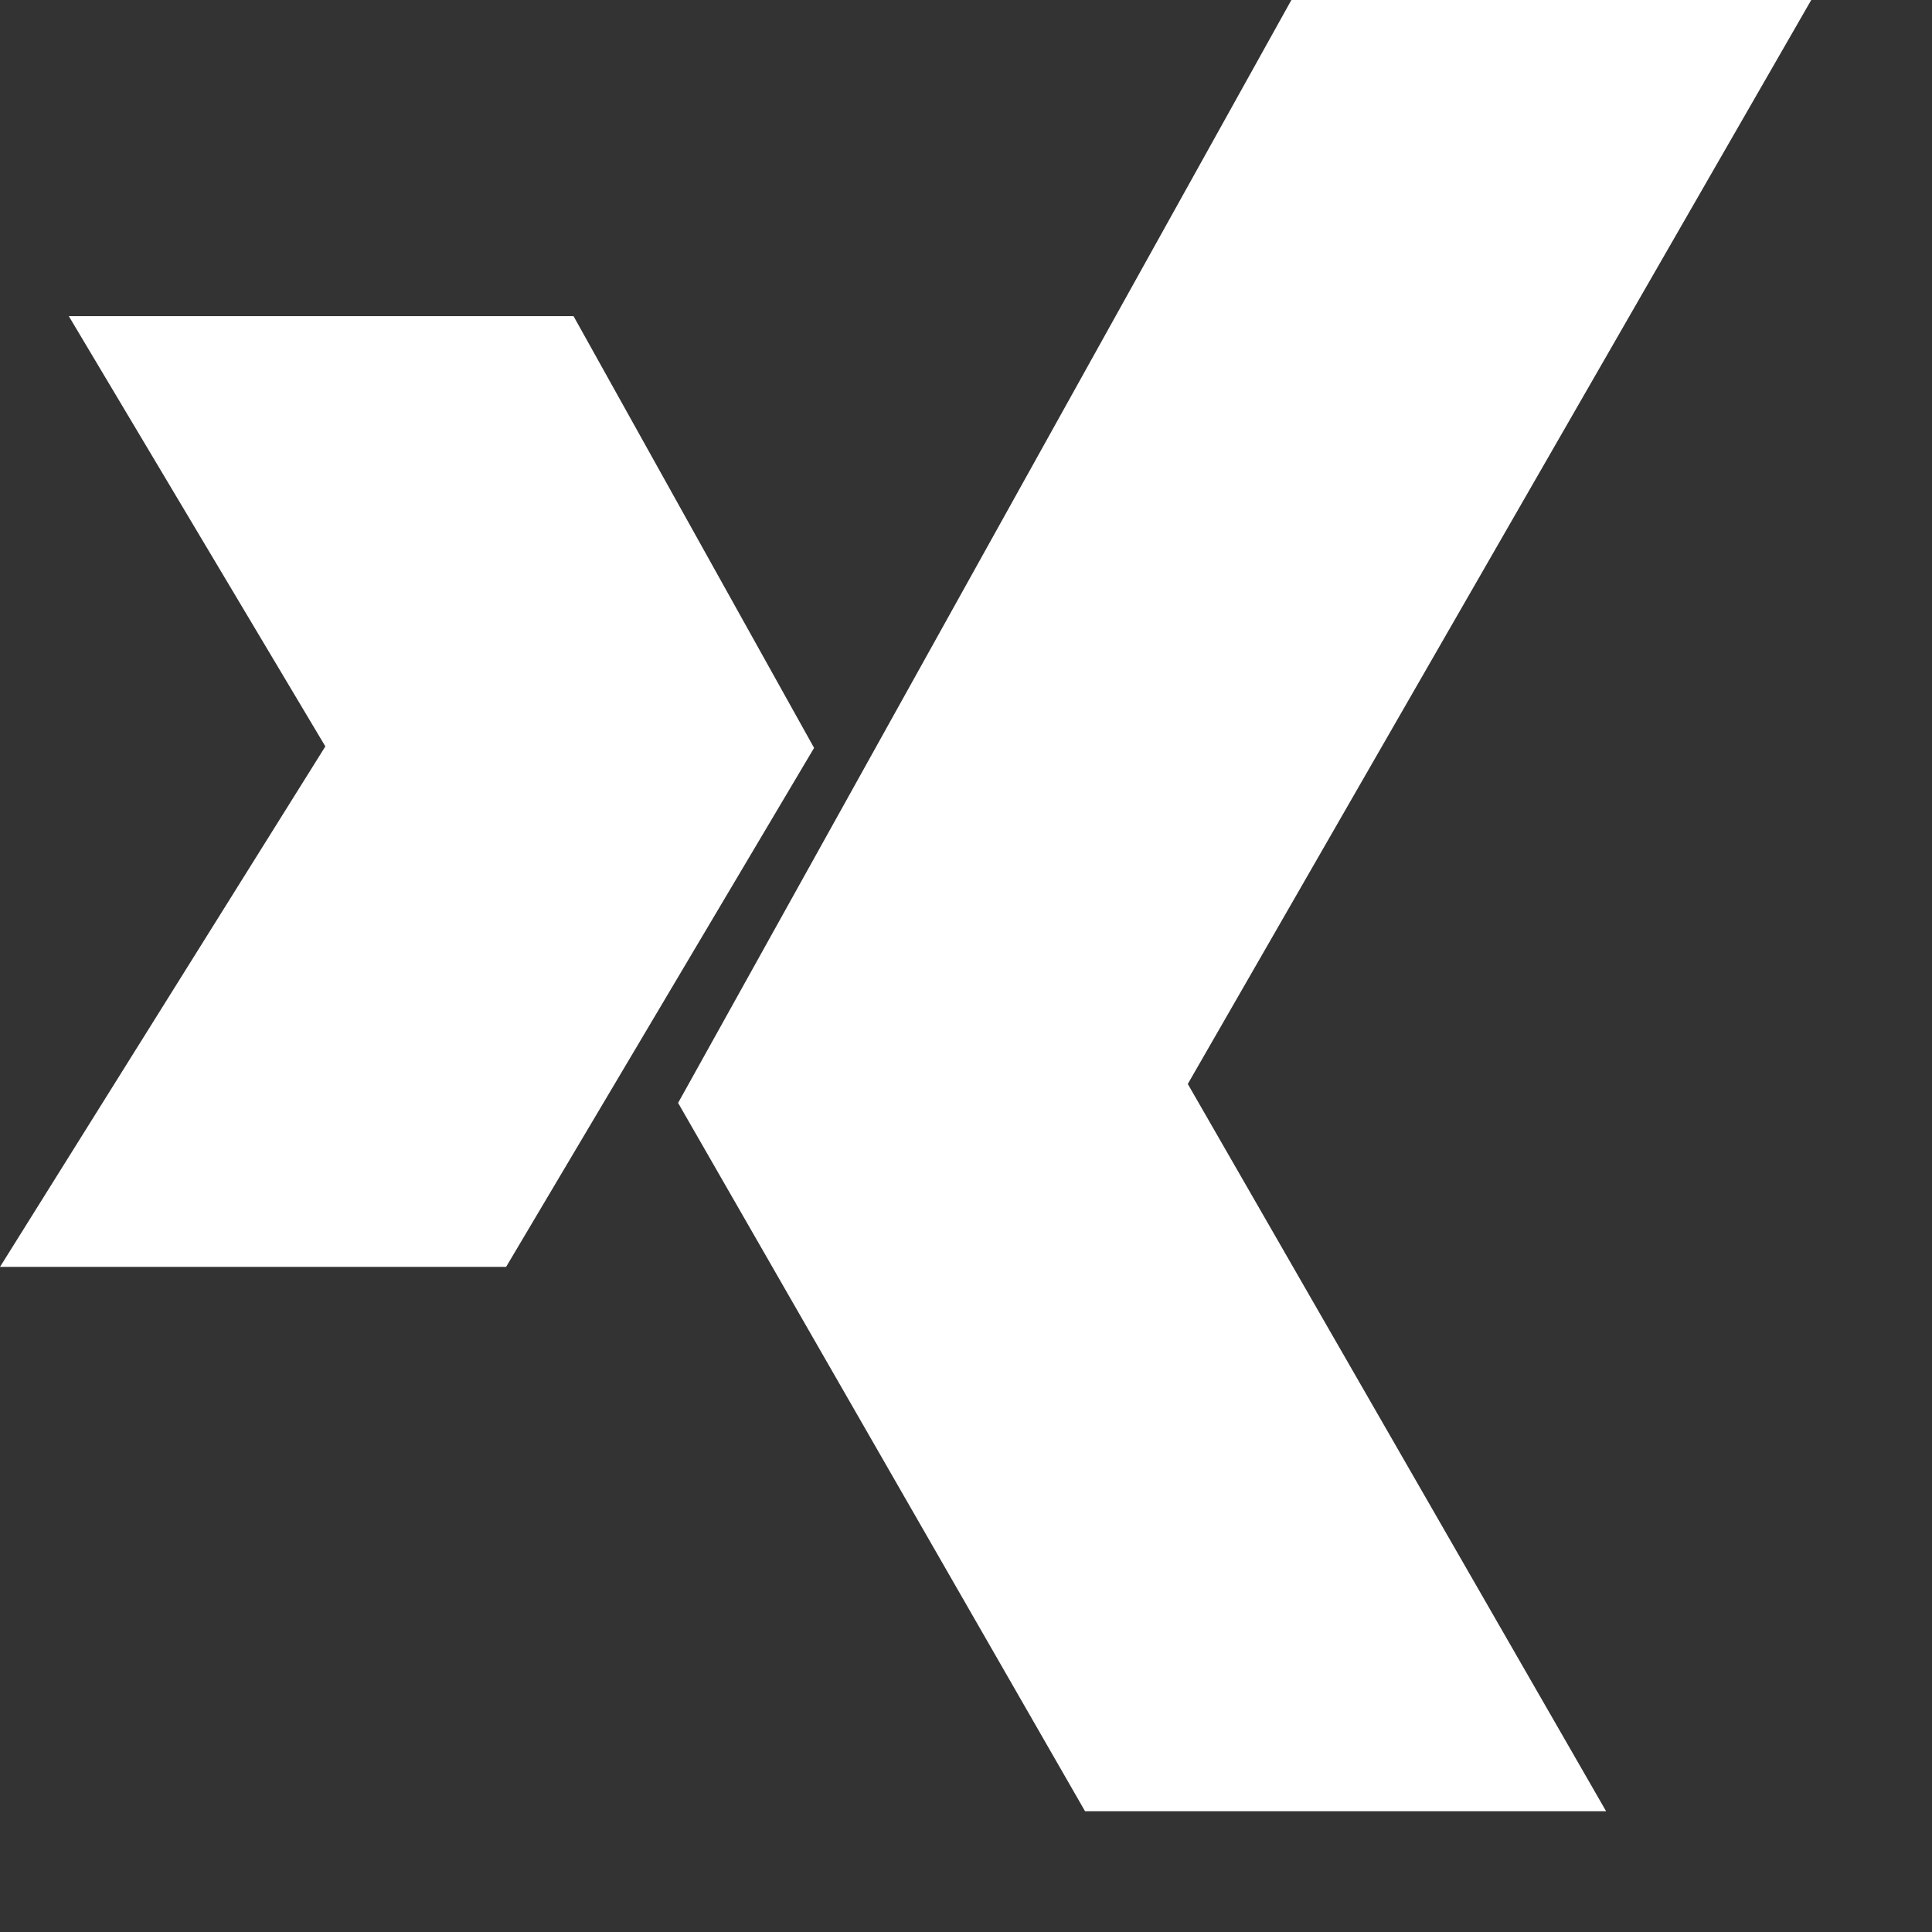
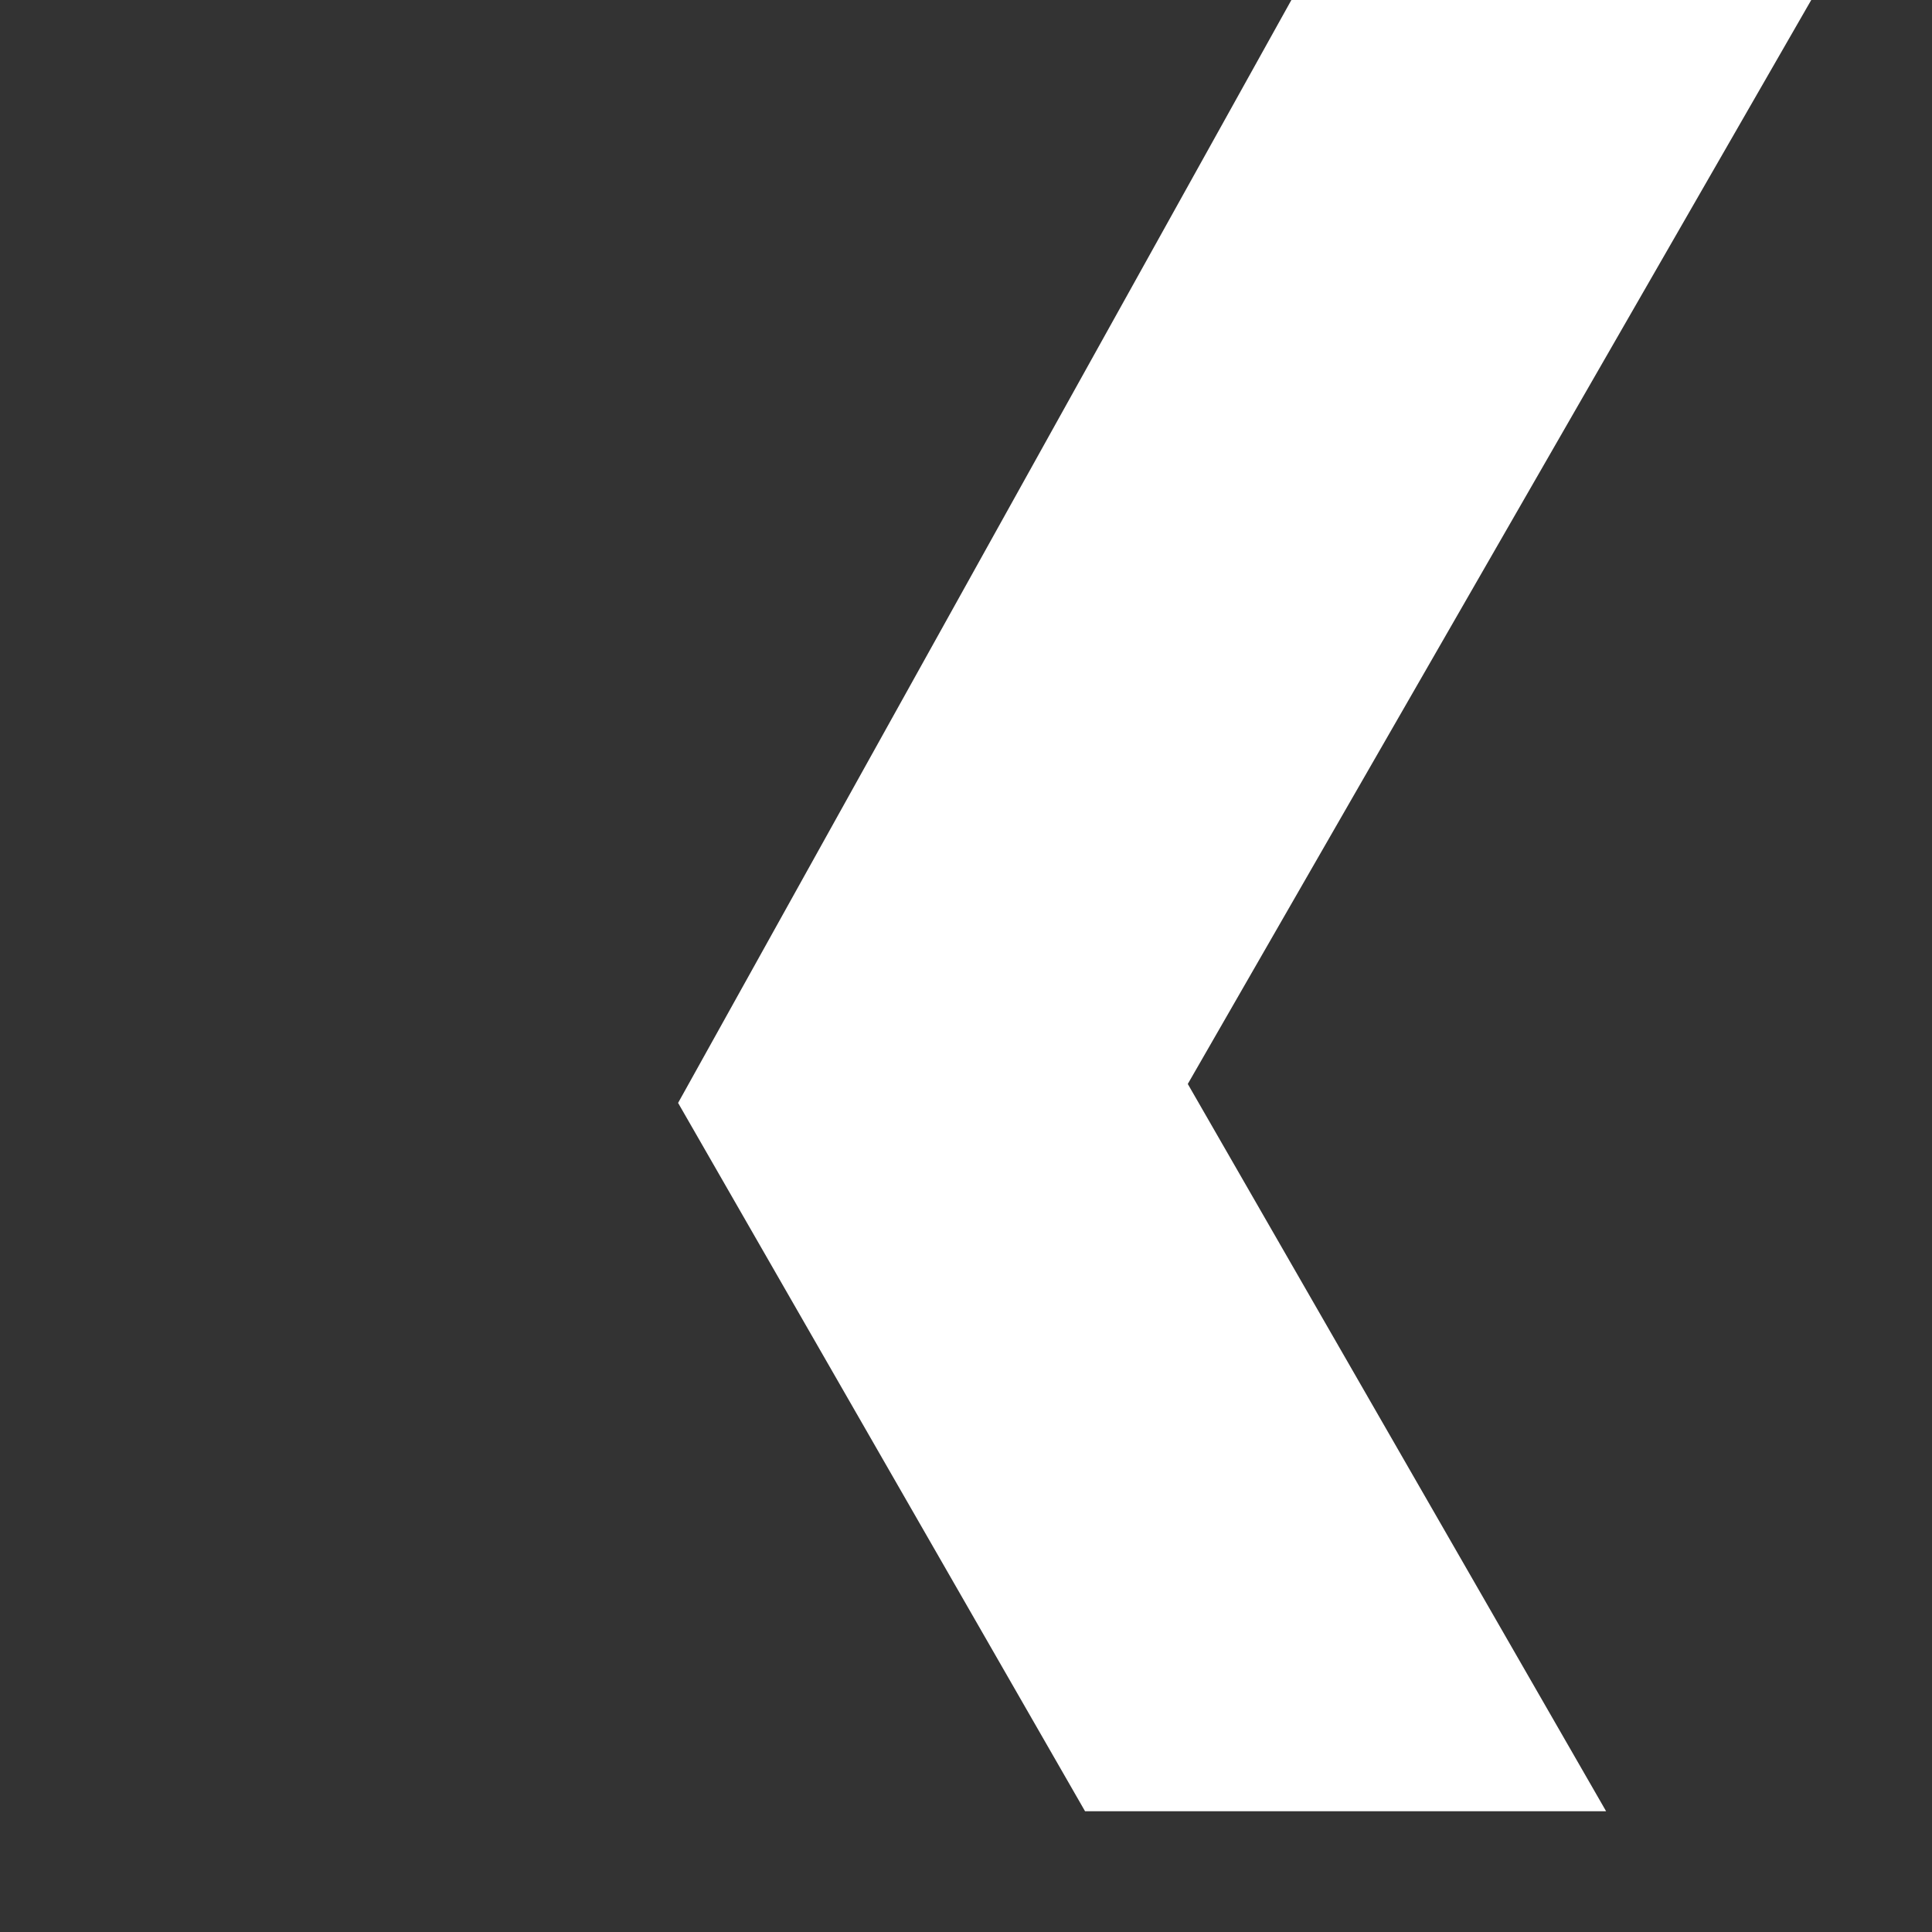
<svg xmlns="http://www.w3.org/2000/svg" version="1.1" width="512" height="512" x="0" y="0" viewBox="0 0 682.667 682.667" style="enable-background:new 0 0 512 512" xml:space="preserve">
  <rect x="0" y="0" width="682.667" height="682.667" fill="#333333" stroke="none" />
  <g>
    <path d="m567.516 640h-184.113l-143.797-250.289 216.703-389.711h183.691l-220.297 383.016zm0 0" fill="#ffffff" data-original="#000000" />
-     <path d="m178.828 447.656h-178.828l114.961-183.914-90.645-152.031h178.344l84.996 152.555zm0 0" fill="#ffffff" data-original="#000000" />
  </g>
</svg>